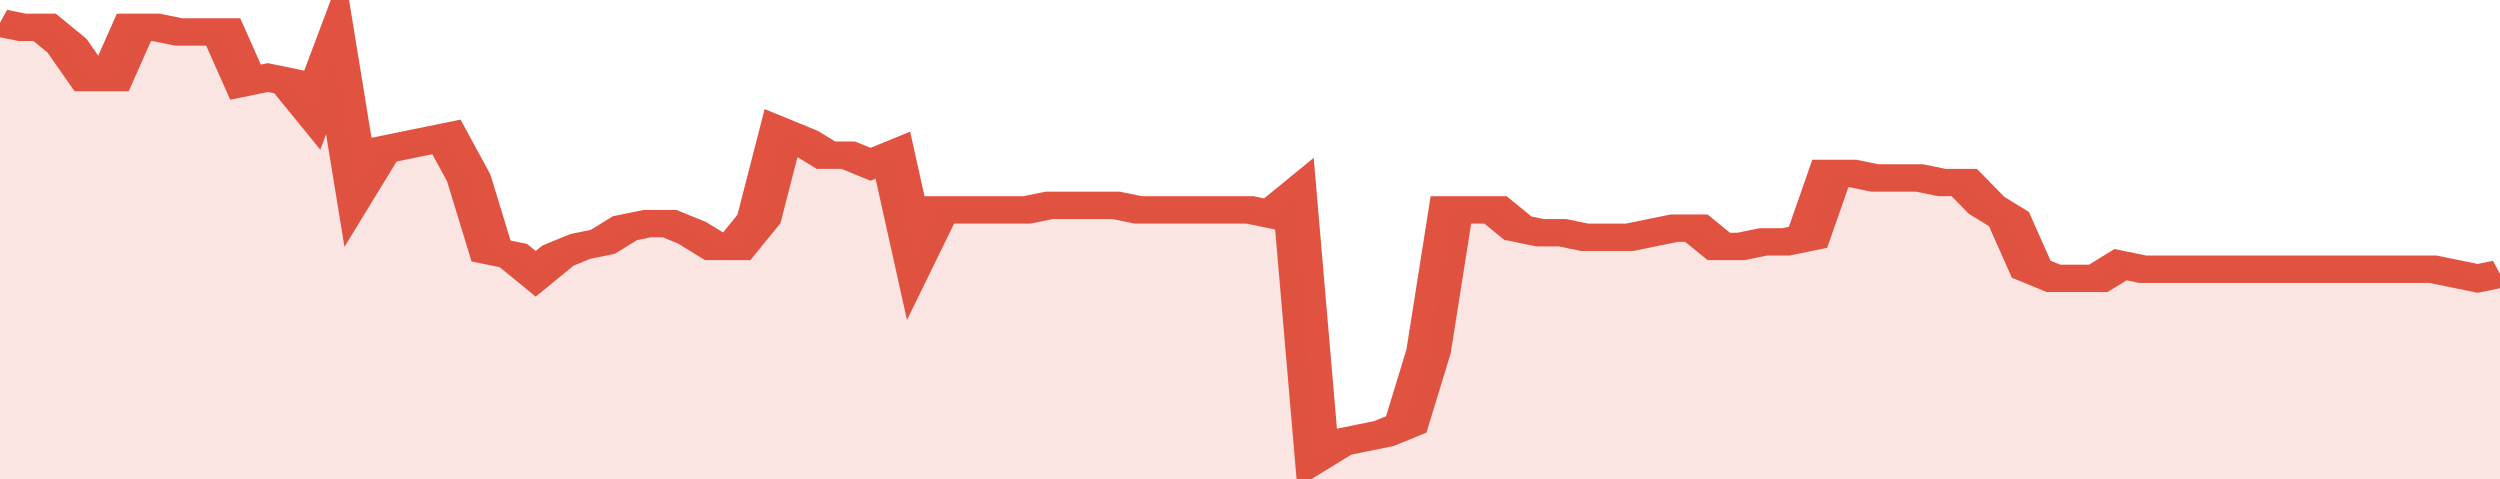
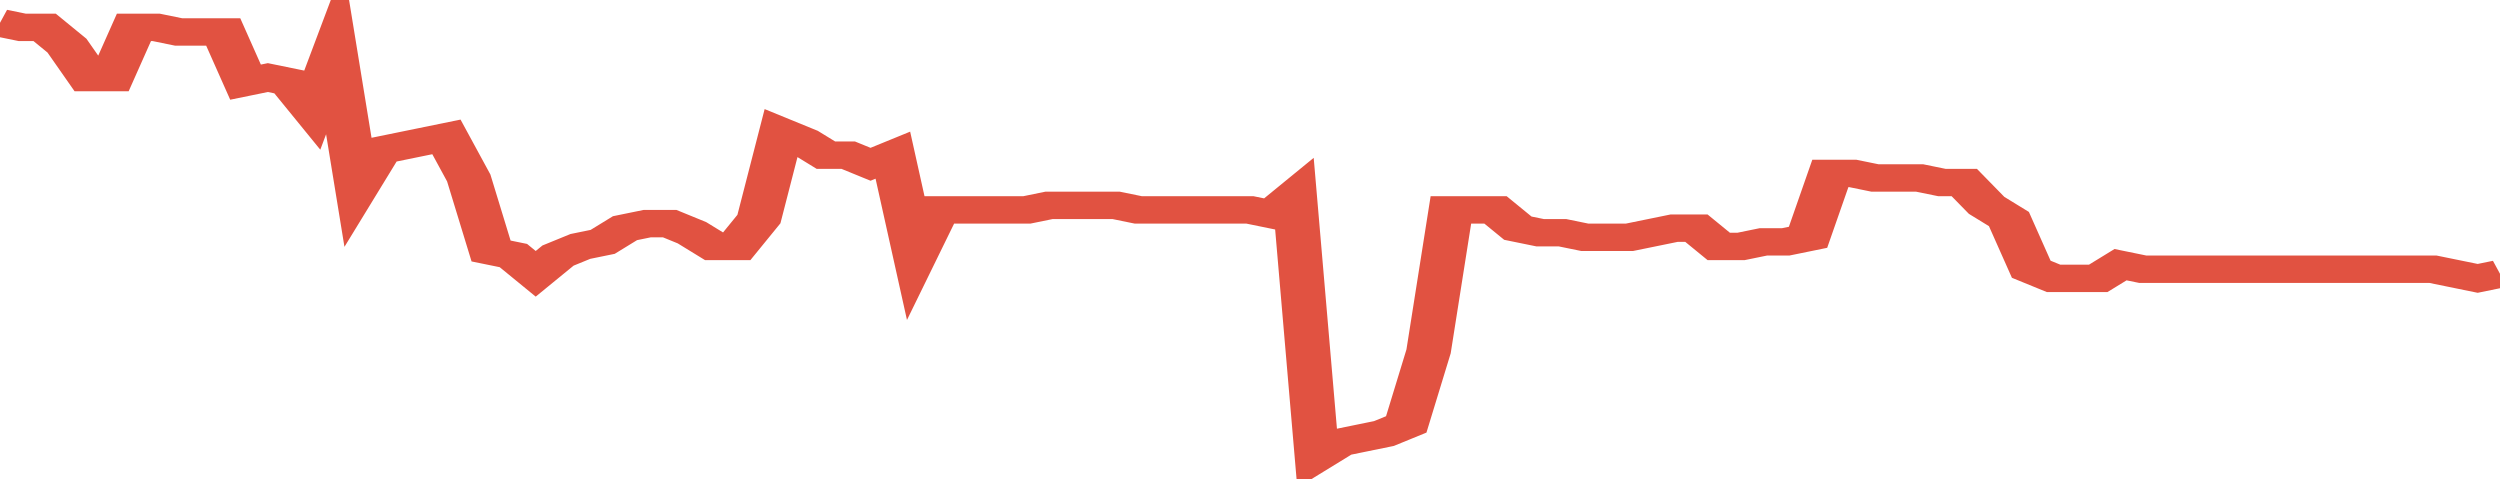
<svg xmlns="http://www.w3.org/2000/svg" viewBox="0 0 336 105" width="120" height="23" preserveAspectRatio="none">
  <polyline fill="none" stroke="#E15241" stroke-width="6" points="0, 5 3, 6 6, 6 9, 10 12, 17 15, 17 18, 6 21, 6 24, 7 27, 7 30, 7 33, 18 36, 17 39, 18 42, 24 45, 11 48, 41 51, 33 54, 32 57, 31 60, 30 63, 39 66, 55 69, 56 72, 60 75, 56 78, 54 81, 53 84, 50 87, 49 90, 49 93, 51 96, 54 99, 54 102, 48 105, 29 108, 31 111, 34 114, 34 117, 36 120, 34 123, 56 126, 46 129, 46 132, 46 135, 46 138, 46 141, 45 144, 45 147, 45 150, 45 153, 46 156, 46 159, 46 162, 46 165, 46 168, 46 171, 47 174, 43 177, 100 180, 97 183, 96 186, 95 189, 93 192, 77 195, 46 198, 46 201, 46 204, 50 207, 51 210, 51 213, 52 216, 52 219, 52 222, 51 225, 50 228, 50 231, 54 234, 54 237, 53 240, 53 243, 52 246, 38 249, 38 252, 39 255, 39 258, 39 261, 40 264, 40 267, 45 270, 48 273, 59 276, 61 279, 61 282, 61 285, 58 288, 59 291, 59 294, 59 297, 59 300, 59 303, 59 306, 59 309, 59 312, 59 315, 59 318, 59 321, 59 324, 59 327, 59 330, 60 333, 61 336, 60 336, 60 "> </polyline>
-   <polygon fill="#E15241" opacity="0.15" points="0, 105 0, 5 3, 6 6, 6 9, 10 12, 17 15, 17 18, 6 21, 6 24, 7 27, 7 30, 7 33, 18 36, 17 39, 18 42, 24 45, 11 48, 41 51, 33 54, 32 57, 31 60, 30 63, 39 66, 55 69, 56 72, 60 75, 56 78, 54 81, 53 84, 50 87, 49 90, 49 93, 51 96, 54 99, 54 102, 48 105, 29 108, 31 111, 34 114, 34 117, 36 120, 34 123, 56 126, 46 129, 46 132, 46 135, 46 138, 46 141, 45 144, 45 147, 45 150, 45 153, 46 156, 46 159, 46 162, 46 165, 46 168, 46 171, 47 174, 43 177, 100 180, 97 183, 96 186, 95 189, 93 192, 77 195, 46 198, 46 201, 46 204, 50 207, 51 210, 51 213, 52 216, 52 219, 52 222, 51 225, 50 228, 50 231, 54 234, 54 237, 53 240, 53 243, 52 246, 38 249, 38 252, 39 255, 39 258, 39 261, 40 264, 40 267, 45 270, 48 273, 59 276, 61 279, 61 282, 61 285, 58 288, 59 291, 59 294, 59 297, 59 300, 59 303, 59 306, 59 309, 59 312, 59 315, 59 318, 59 321, 59 324, 59 327, 59 330, 60 333, 61 336, 60 336, 105 " />
</svg>